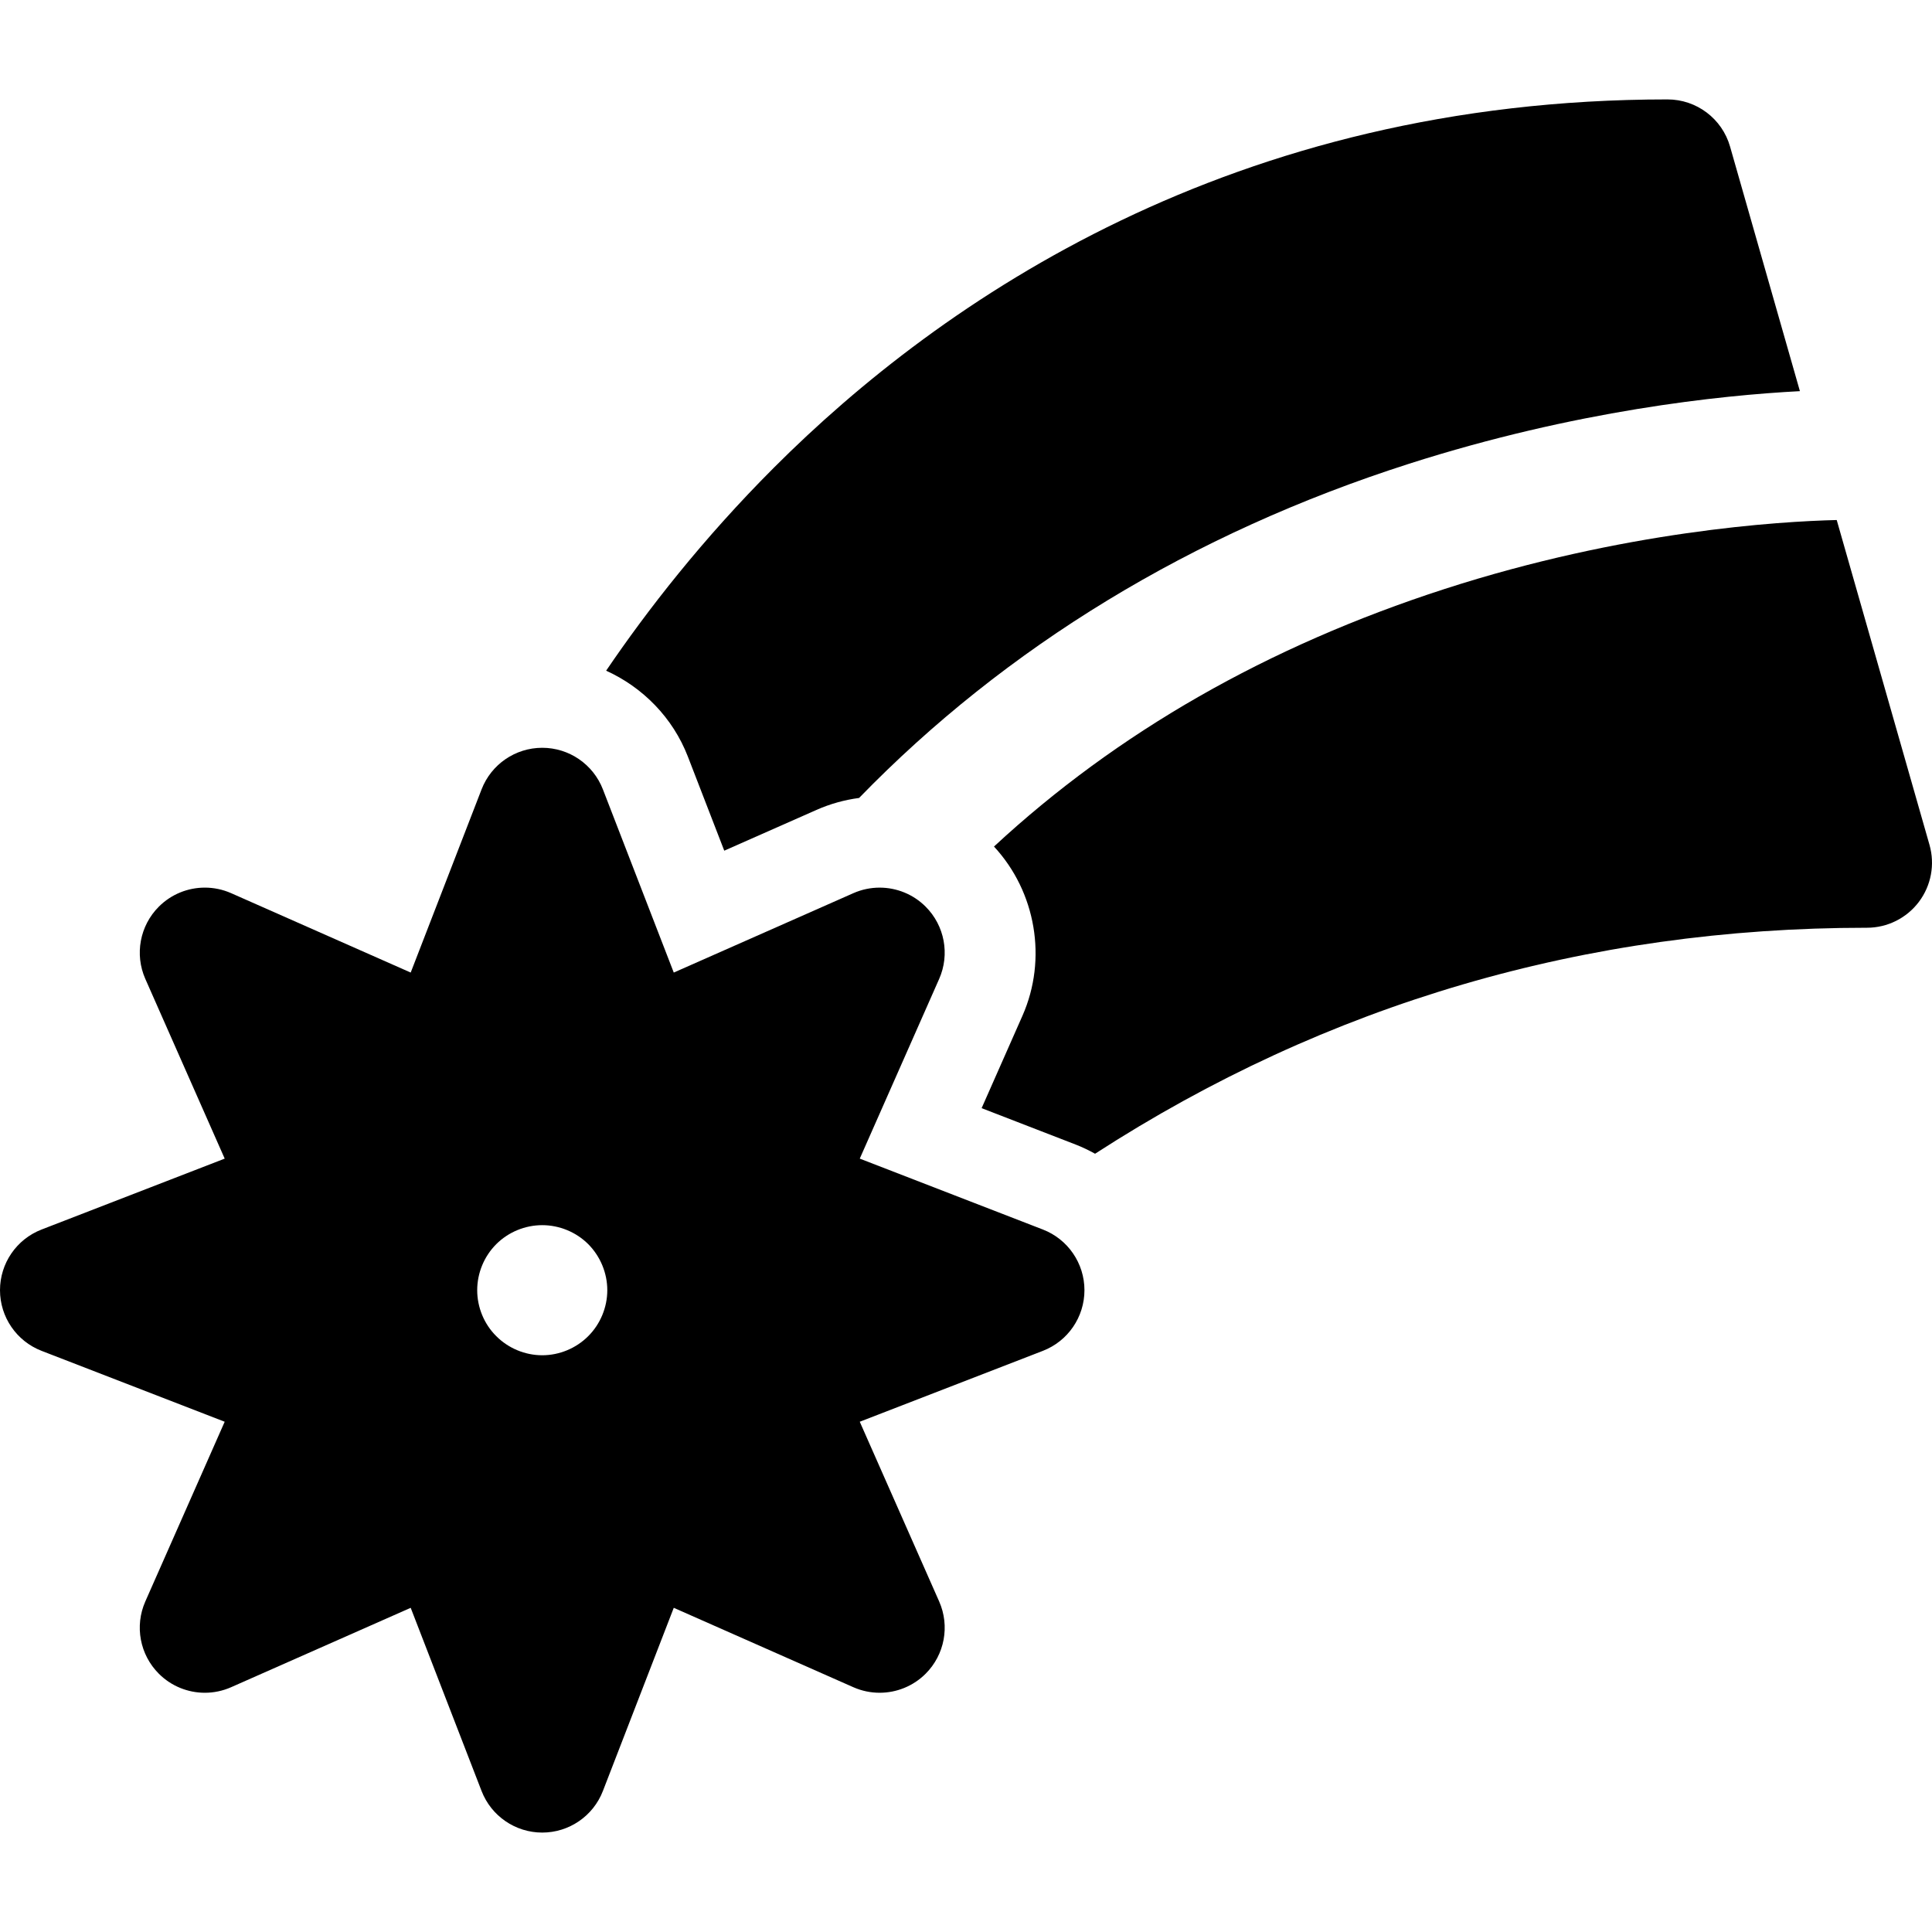
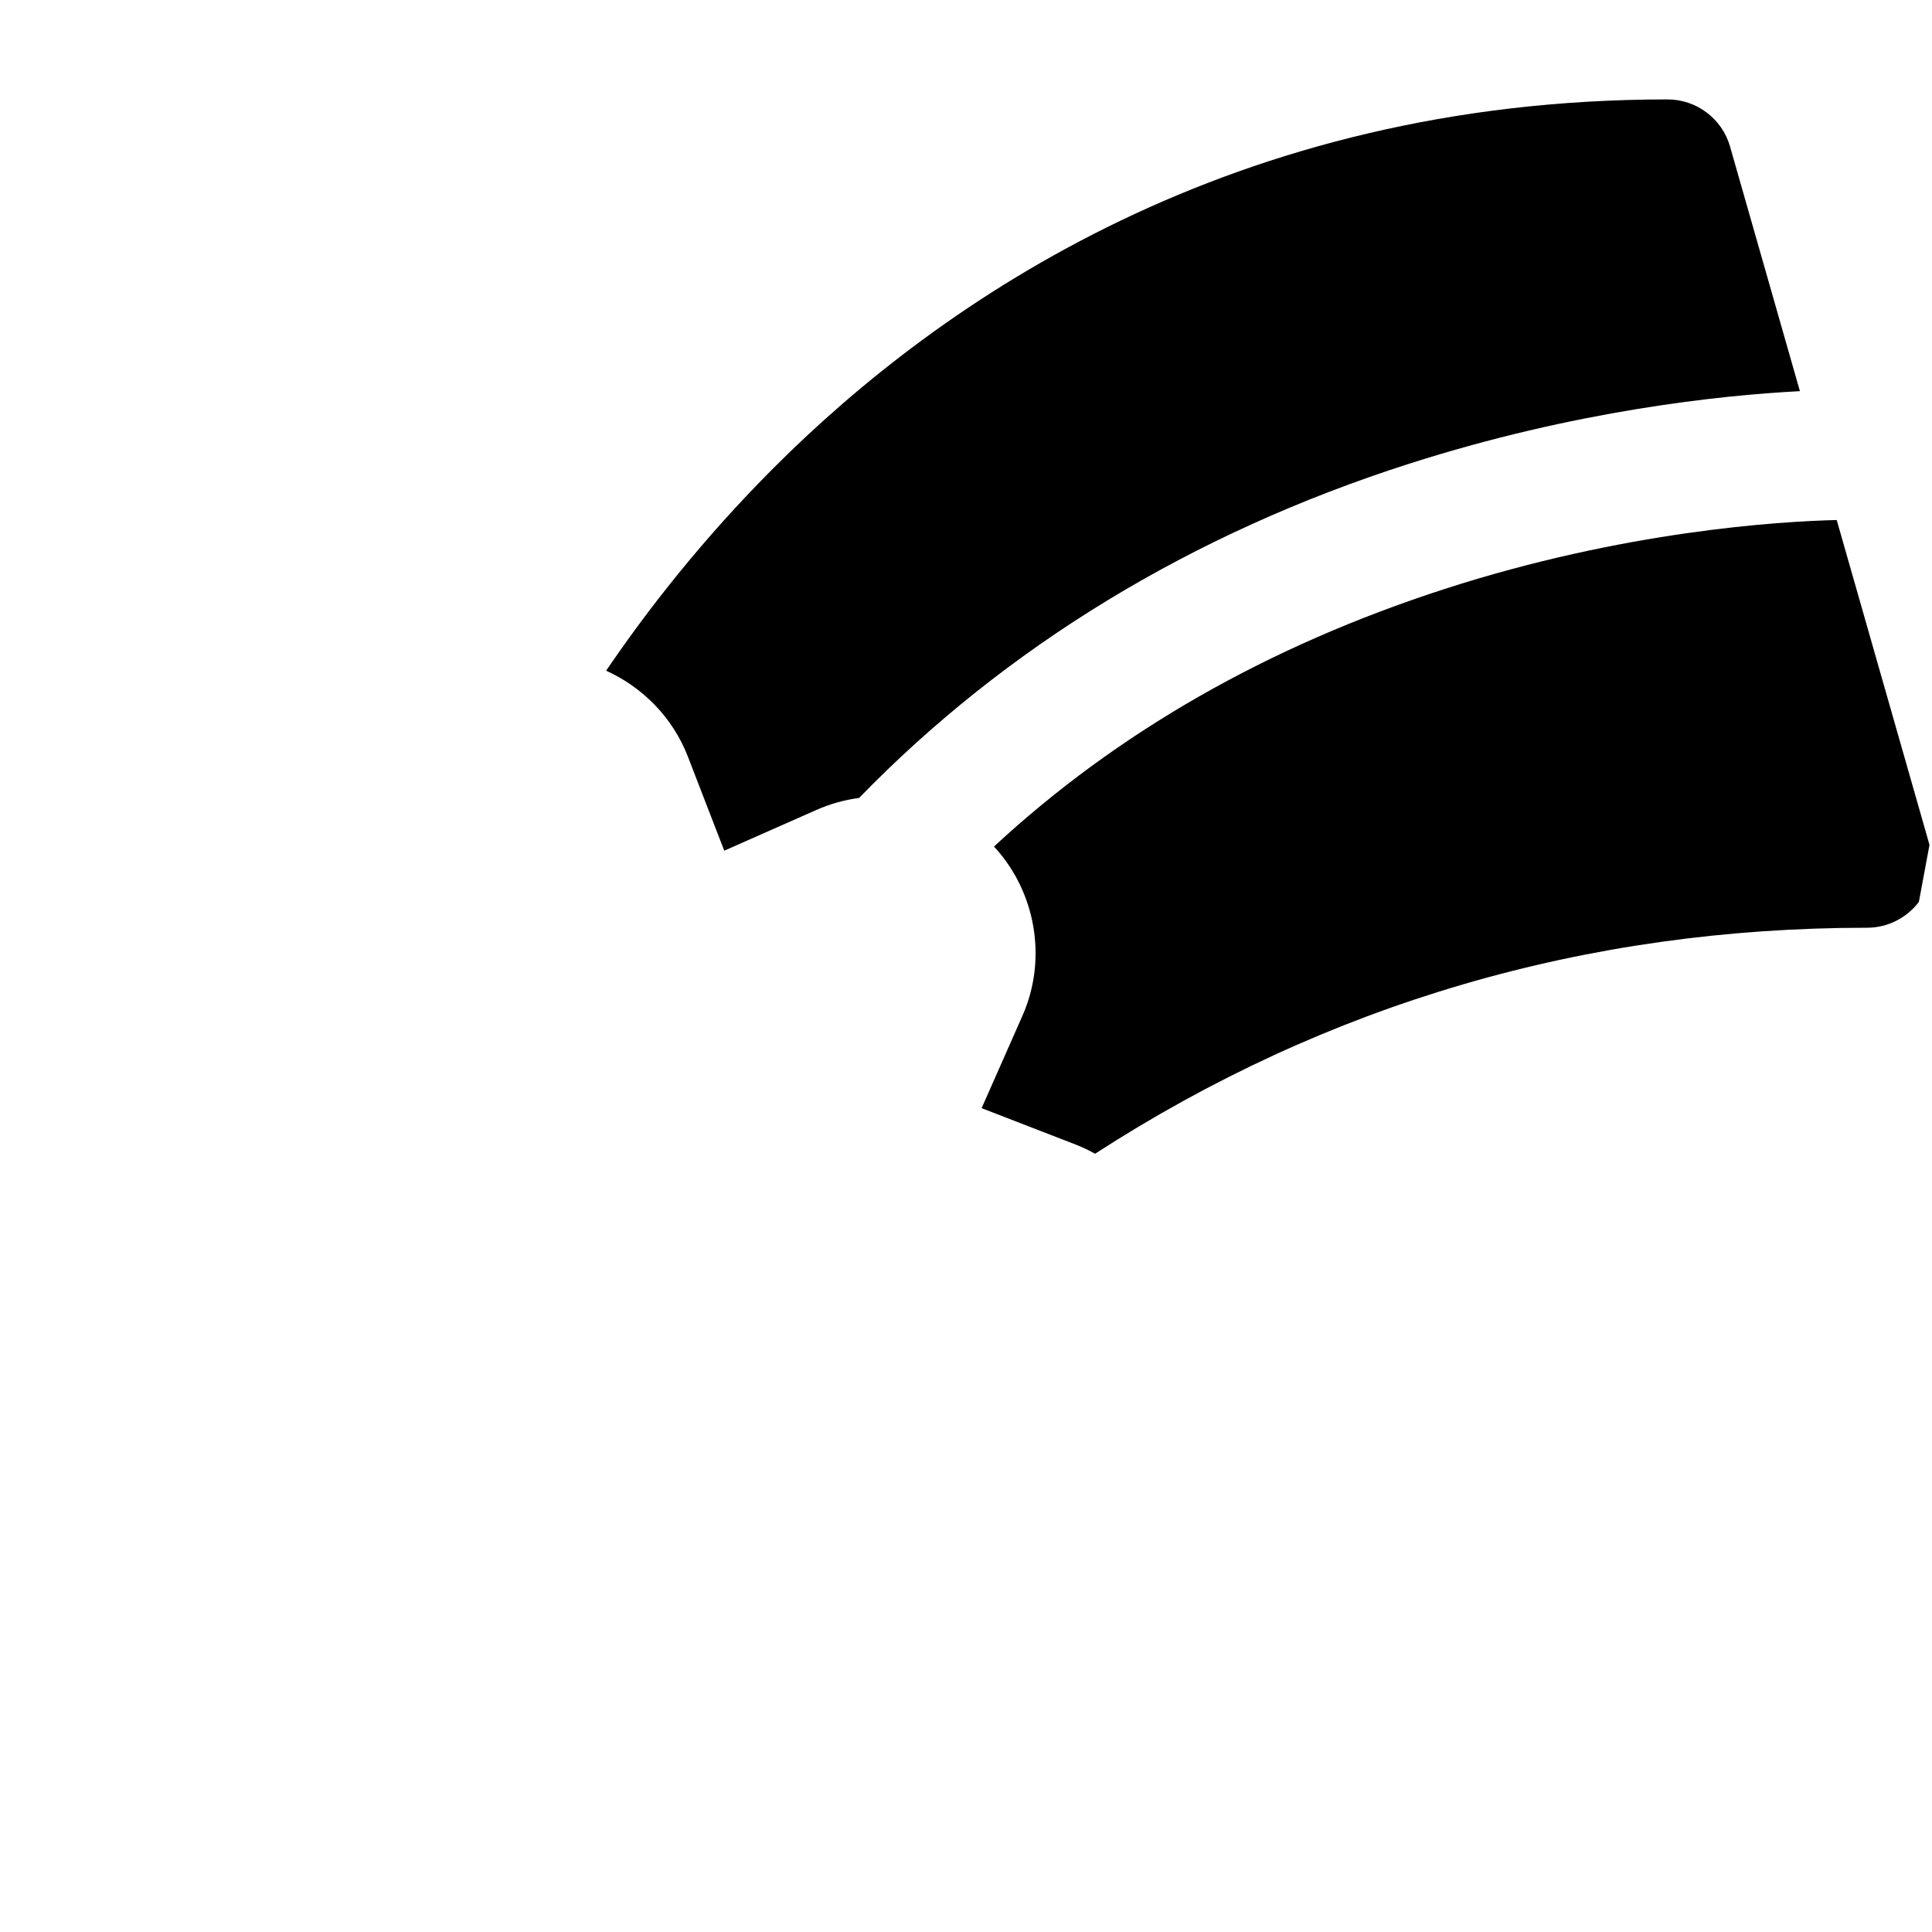
<svg xmlns="http://www.w3.org/2000/svg" version="1.1" id="Capa_1" x="0px" y="0px" viewBox="0 0 297 297" style="enable-background:new 0 0 297 297;" xml:space="preserve">
  <g>
-     <path d="M142.297,139.38c-1.914-1.915-4.473-2.928-7.073-2.928c-1.364,0-2.74,0.279-4.04,0.853l-27.608,12.204l-10.895-28.163   c-1.49-3.851-5.195-6.391-9.325-6.391c-4.13,0-7.835,2.54-9.325,6.391l-10.896,28.162l-27.604-12.205   c-1.301-0.574-2.677-0.853-4.042-0.853c-2.599,0-5.156,1.013-7.071,2.927c-2.921,2.92-3.746,7.334-2.077,11.112l12.201,27.622   L6.389,189.012C2.538,190.503,0,194.207,0,198.336s2.539,7.834,6.389,9.325l28.152,10.899L22.34,246.184   c-1.669,3.777-0.843,8.192,2.078,11.111c1.914,1.914,4.471,2.928,7.07,2.928c1.365,0,2.741-0.279,4.043-0.855l27.604-12.205   l10.896,28.161c1.49,3.852,5.196,6.391,9.325,6.391c4.131,0,7.835-2.54,9.325-6.391l10.895-28.161l27.607,12.206   c1.3,0.574,2.677,0.853,4.041,0.853c2.6,0,5.157-1.013,7.073-2.927c2.921-2.921,3.746-7.335,2.076-11.112l-12.204-27.624   l28.151-10.899c3.85-1.49,6.389-5.195,6.389-9.325s-2.538-7.833-6.389-9.325l-28.151-10.9l12.204-27.62   C146.043,146.714,145.218,142.299,142.297,139.38z M90.428,205.4c-1.86,1.869-4.44,2.939-7.07,2.939   c-2.639,0-5.21-1.07-7.069-2.939c-1.87-1.85-2.93-4.43-2.93-7.06c0-2.639,1.06-5.21,2.93-7.08c1.859-1.859,4.429-2.92,7.069-2.92   c2.63,0,5.21,1.06,7.07,2.92c1.86,1.87,2.929,4.44,2.929,7.08C93.357,200.97,92.288,203.55,90.428,205.4z" />
    <path d="M105.738,116.295l5.6,14.477l14.192-6.273c2.1-0.927,4.288-1.534,6.534-1.831c22.531-23.201,51.101-40.67,84.538-51.373   c25.593-8.191,47.853-10.525,60.093-11.164l-10.737-37.594c-1.225-4.294-5.15-7.253-9.615-7.253   c-66.77,0-111.552,30.779-137.363,56.599c-10.962,10.966-19.471,21.905-25.8,31.221   C98.821,105.659,103.432,110.335,105.738,116.295z" />
-     <path d="M296.615,129.875l-14.262-49.934c-8.895,0.218-32.691,1.676-60.301,10.609c-27.21,8.804-50.348,22.062-69.249,39.587   c6.451,6.961,8.23,17.29,4.375,26.012l-6.276,14.204l14.473,5.603c1.03,0.399,2.016,0.876,2.965,1.405   c35.64-23.057,75.481-34.741,118.661-34.741c3.137,0,6.093-1.473,7.983-3.977C296.873,136.139,297.477,132.892,296.615,129.875z" />
+     <path d="M296.615,129.875l-14.262-49.934c-8.895,0.218-32.691,1.676-60.301,10.609c-27.21,8.804-50.348,22.062-69.249,39.587   c6.451,6.961,8.23,17.29,4.375,26.012l-6.276,14.204l14.473,5.603c1.03,0.399,2.016,0.876,2.965,1.405   c35.64-23.057,75.481-34.741,118.661-34.741c3.137,0,6.093-1.473,7.983-3.977z" />
  </g>
  <g>
</g>
  <g>
</g>
  <g>
</g>
  <g>
</g>
  <g>
</g>
  <g>
</g>
  <g>
</g>
  <g>
</g>
  <g>
</g>
  <g>
</g>
  <g>
</g>
  <g>
</g>
  <g>
</g>
  <g>
</g>
  <g>
</g>
</svg>